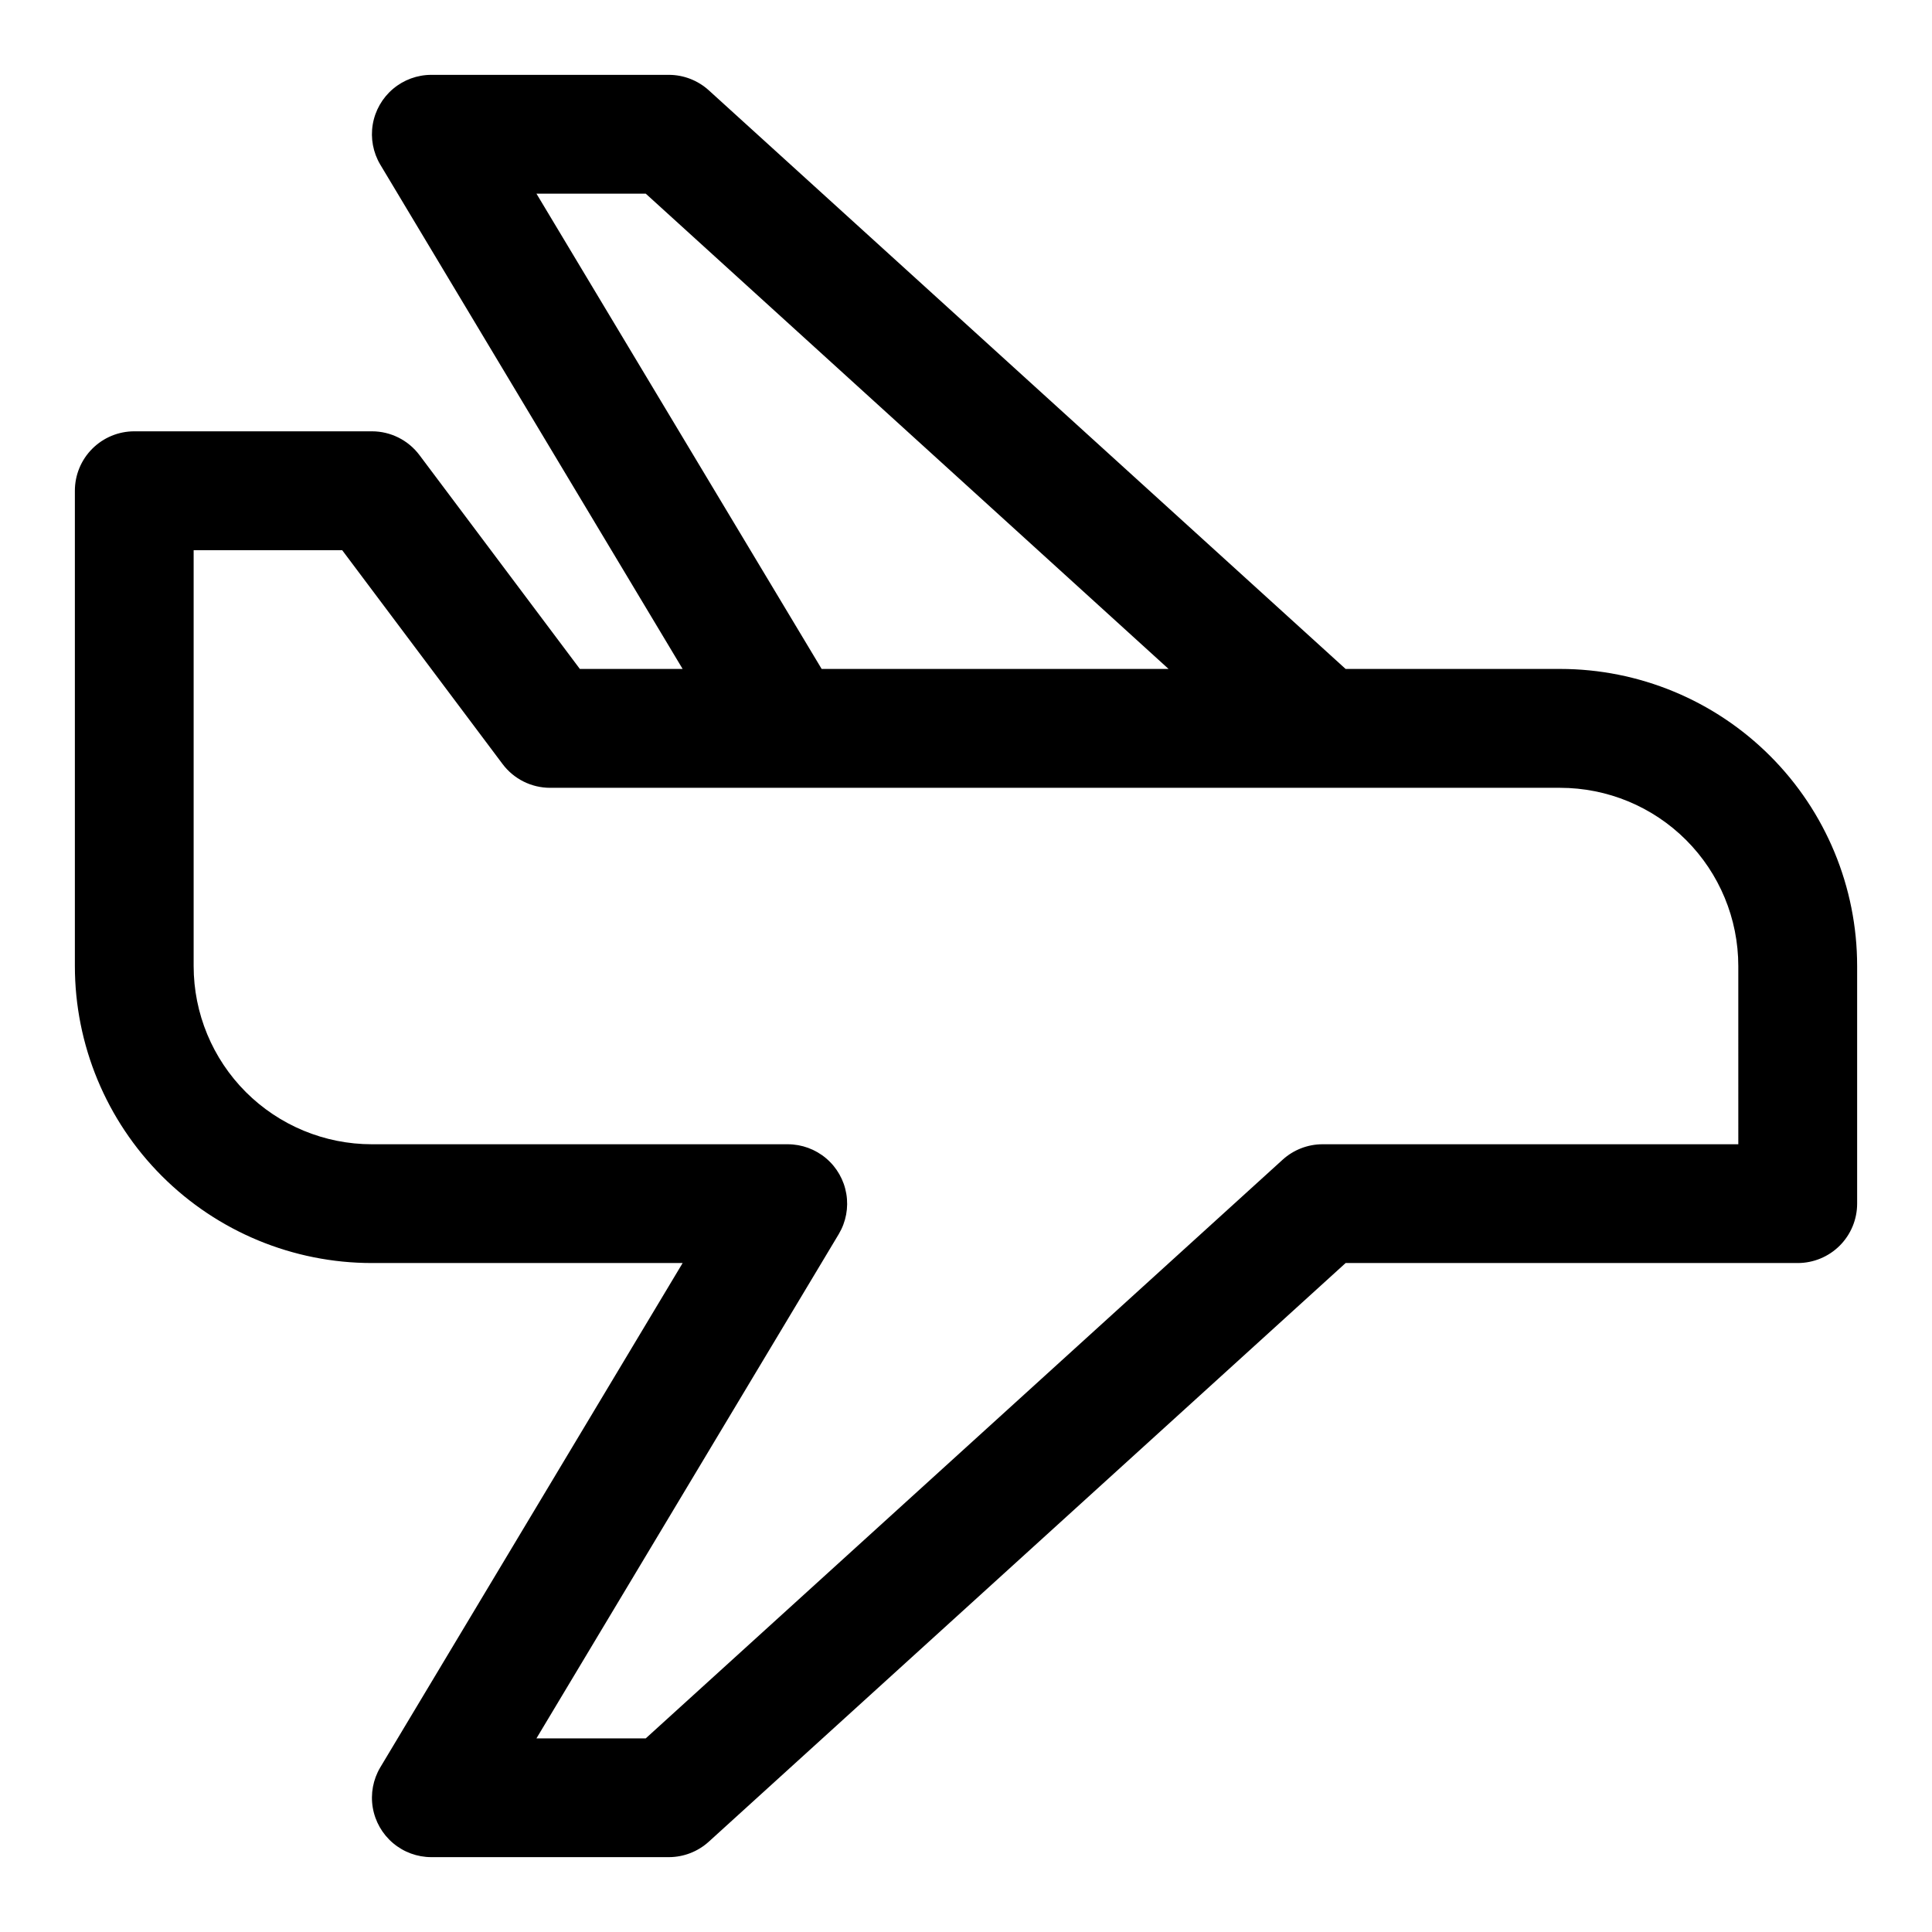
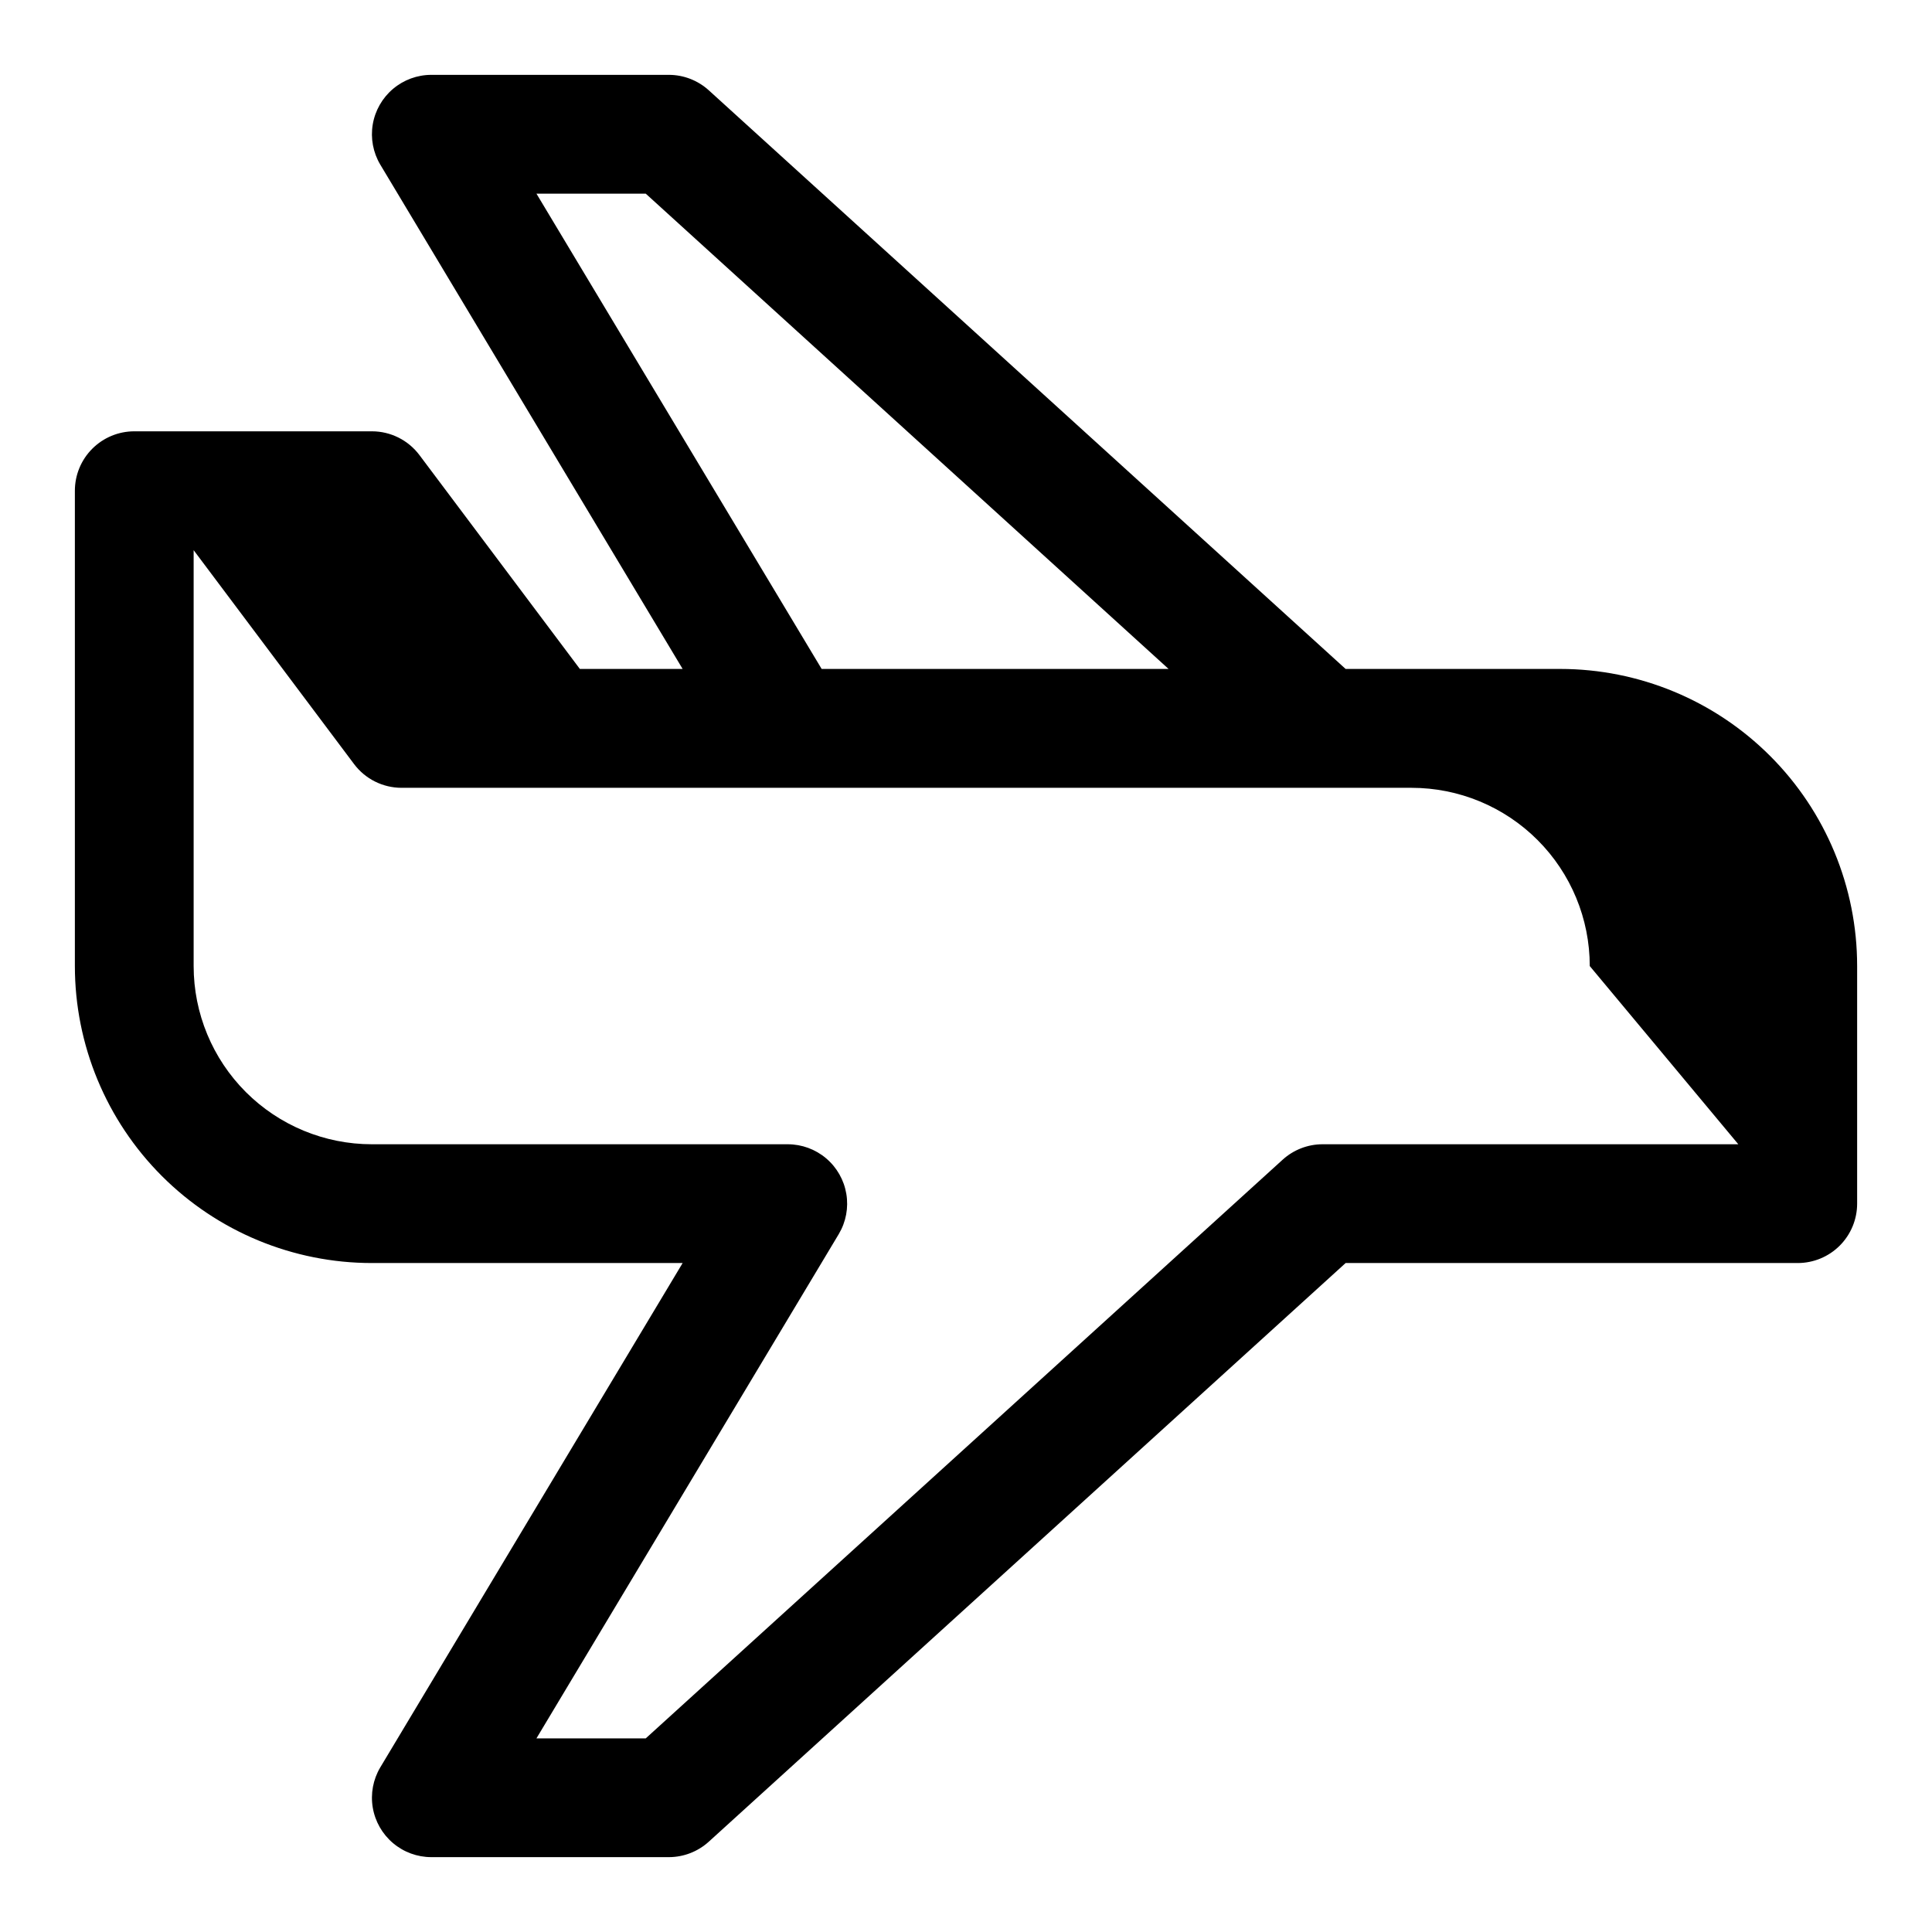
<svg xmlns="http://www.w3.org/2000/svg" fill="#000000" width="800px" height="800px" version="1.1" viewBox="144 144 512 512">
-   <path d="m557.44 321.28h-56.836l-168.77-153.35c-2.891-2.621-6.648-4.082-10.551-4.094h-62.977c-3.723 0.004-7.32 1.32-10.164 3.727-2.84 2.402-4.738 5.734-5.359 9.406-0.617 3.672 0.086 7.441 1.984 10.641l80.137 133.67h-27.234l-42.512-56.676c-2.973-3.965-7.641-6.301-12.594-6.301h-62.977c-4.176 0-8.18 1.66-11.133 4.613-2.953 2.953-4.613 6.957-4.613 11.133v125.95c0 20.875 8.297 40.898 23.059 55.664 14.762 14.762 34.785 23.055 55.664 23.055h82.34l-80.137 133.67c-1.898 3.199-2.602 6.973-1.984 10.641 0.621 3.672 2.519 7.004 5.359 9.406 2.844 2.406 6.441 3.727 10.164 3.727h62.977c3.902-0.012 7.66-1.469 10.551-4.094l168.77-153.35h119.81c4.176 0 8.18-1.66 11.133-4.609 2.953-2.953 4.613-6.961 4.613-11.133v-62.977c0-20.879-8.293-40.902-23.059-55.664-14.762-14.766-34.785-23.059-55.664-23.059zm-271.27-125.95h28.969l138.55 125.95h-91.941zm318.5 251.91h-110.21c-3.898 0.012-7.66 1.469-10.547 4.094l-168.78 153.35h-28.969l80.137-133.67c1.898-3.203 2.602-6.973 1.984-10.641-0.617-3.672-2.516-7.004-5.359-9.41-2.84-2.402-6.441-3.723-10.164-3.723h-110.21c-12.527 0-24.539-4.977-33.398-13.832-8.859-8.859-13.836-20.875-13.836-33.398v-110.21h39.363l42.508 56.68c2.973 3.965 7.641 6.297 12.594 6.297h267.65c12.527 0 24.543 4.977 33.398 13.836 8.859 8.855 13.836 20.871 13.836 33.398z" />
+   <path d="m557.44 321.28h-56.836l-168.77-153.35c-2.891-2.621-6.648-4.082-10.551-4.094h-62.977c-3.723 0.004-7.32 1.32-10.164 3.727-2.84 2.402-4.738 5.734-5.359 9.406-0.617 3.672 0.086 7.441 1.984 10.641l80.137 133.67h-27.234l-42.512-56.676c-2.973-3.965-7.641-6.301-12.594-6.301h-62.977c-4.176 0-8.18 1.66-11.133 4.613-2.953 2.953-4.613 6.957-4.613 11.133v125.95c0 20.875 8.297 40.898 23.059 55.664 14.762 14.762 34.785 23.055 55.664 23.055h82.34l-80.137 133.67c-1.898 3.199-2.602 6.973-1.984 10.641 0.621 3.672 2.519 7.004 5.359 9.406 2.844 2.406 6.441 3.727 10.164 3.727h62.977c3.902-0.012 7.66-1.469 10.551-4.094l168.77-153.35h119.81c4.176 0 8.18-1.66 11.133-4.609 2.953-2.953 4.613-6.961 4.613-11.133v-62.977c0-20.879-8.293-40.902-23.059-55.664-14.762-14.766-34.785-23.059-55.664-23.059zm-271.27-125.95h28.969l138.55 125.95h-91.941zm318.5 251.91h-110.21c-3.898 0.012-7.66 1.469-10.547 4.094l-168.78 153.35h-28.969l80.137-133.67c1.898-3.203 2.602-6.973 1.984-10.641-0.617-3.672-2.516-7.004-5.359-9.41-2.84-2.402-6.441-3.723-10.164-3.723h-110.21c-12.527 0-24.539-4.977-33.398-13.832-8.859-8.859-13.836-20.875-13.836-33.398v-110.21l42.508 56.68c2.973 3.965 7.641 6.297 12.594 6.297h267.65c12.527 0 24.543 4.977 33.398 13.836 8.859 8.855 13.836 20.871 13.836 33.398z" />
</svg>